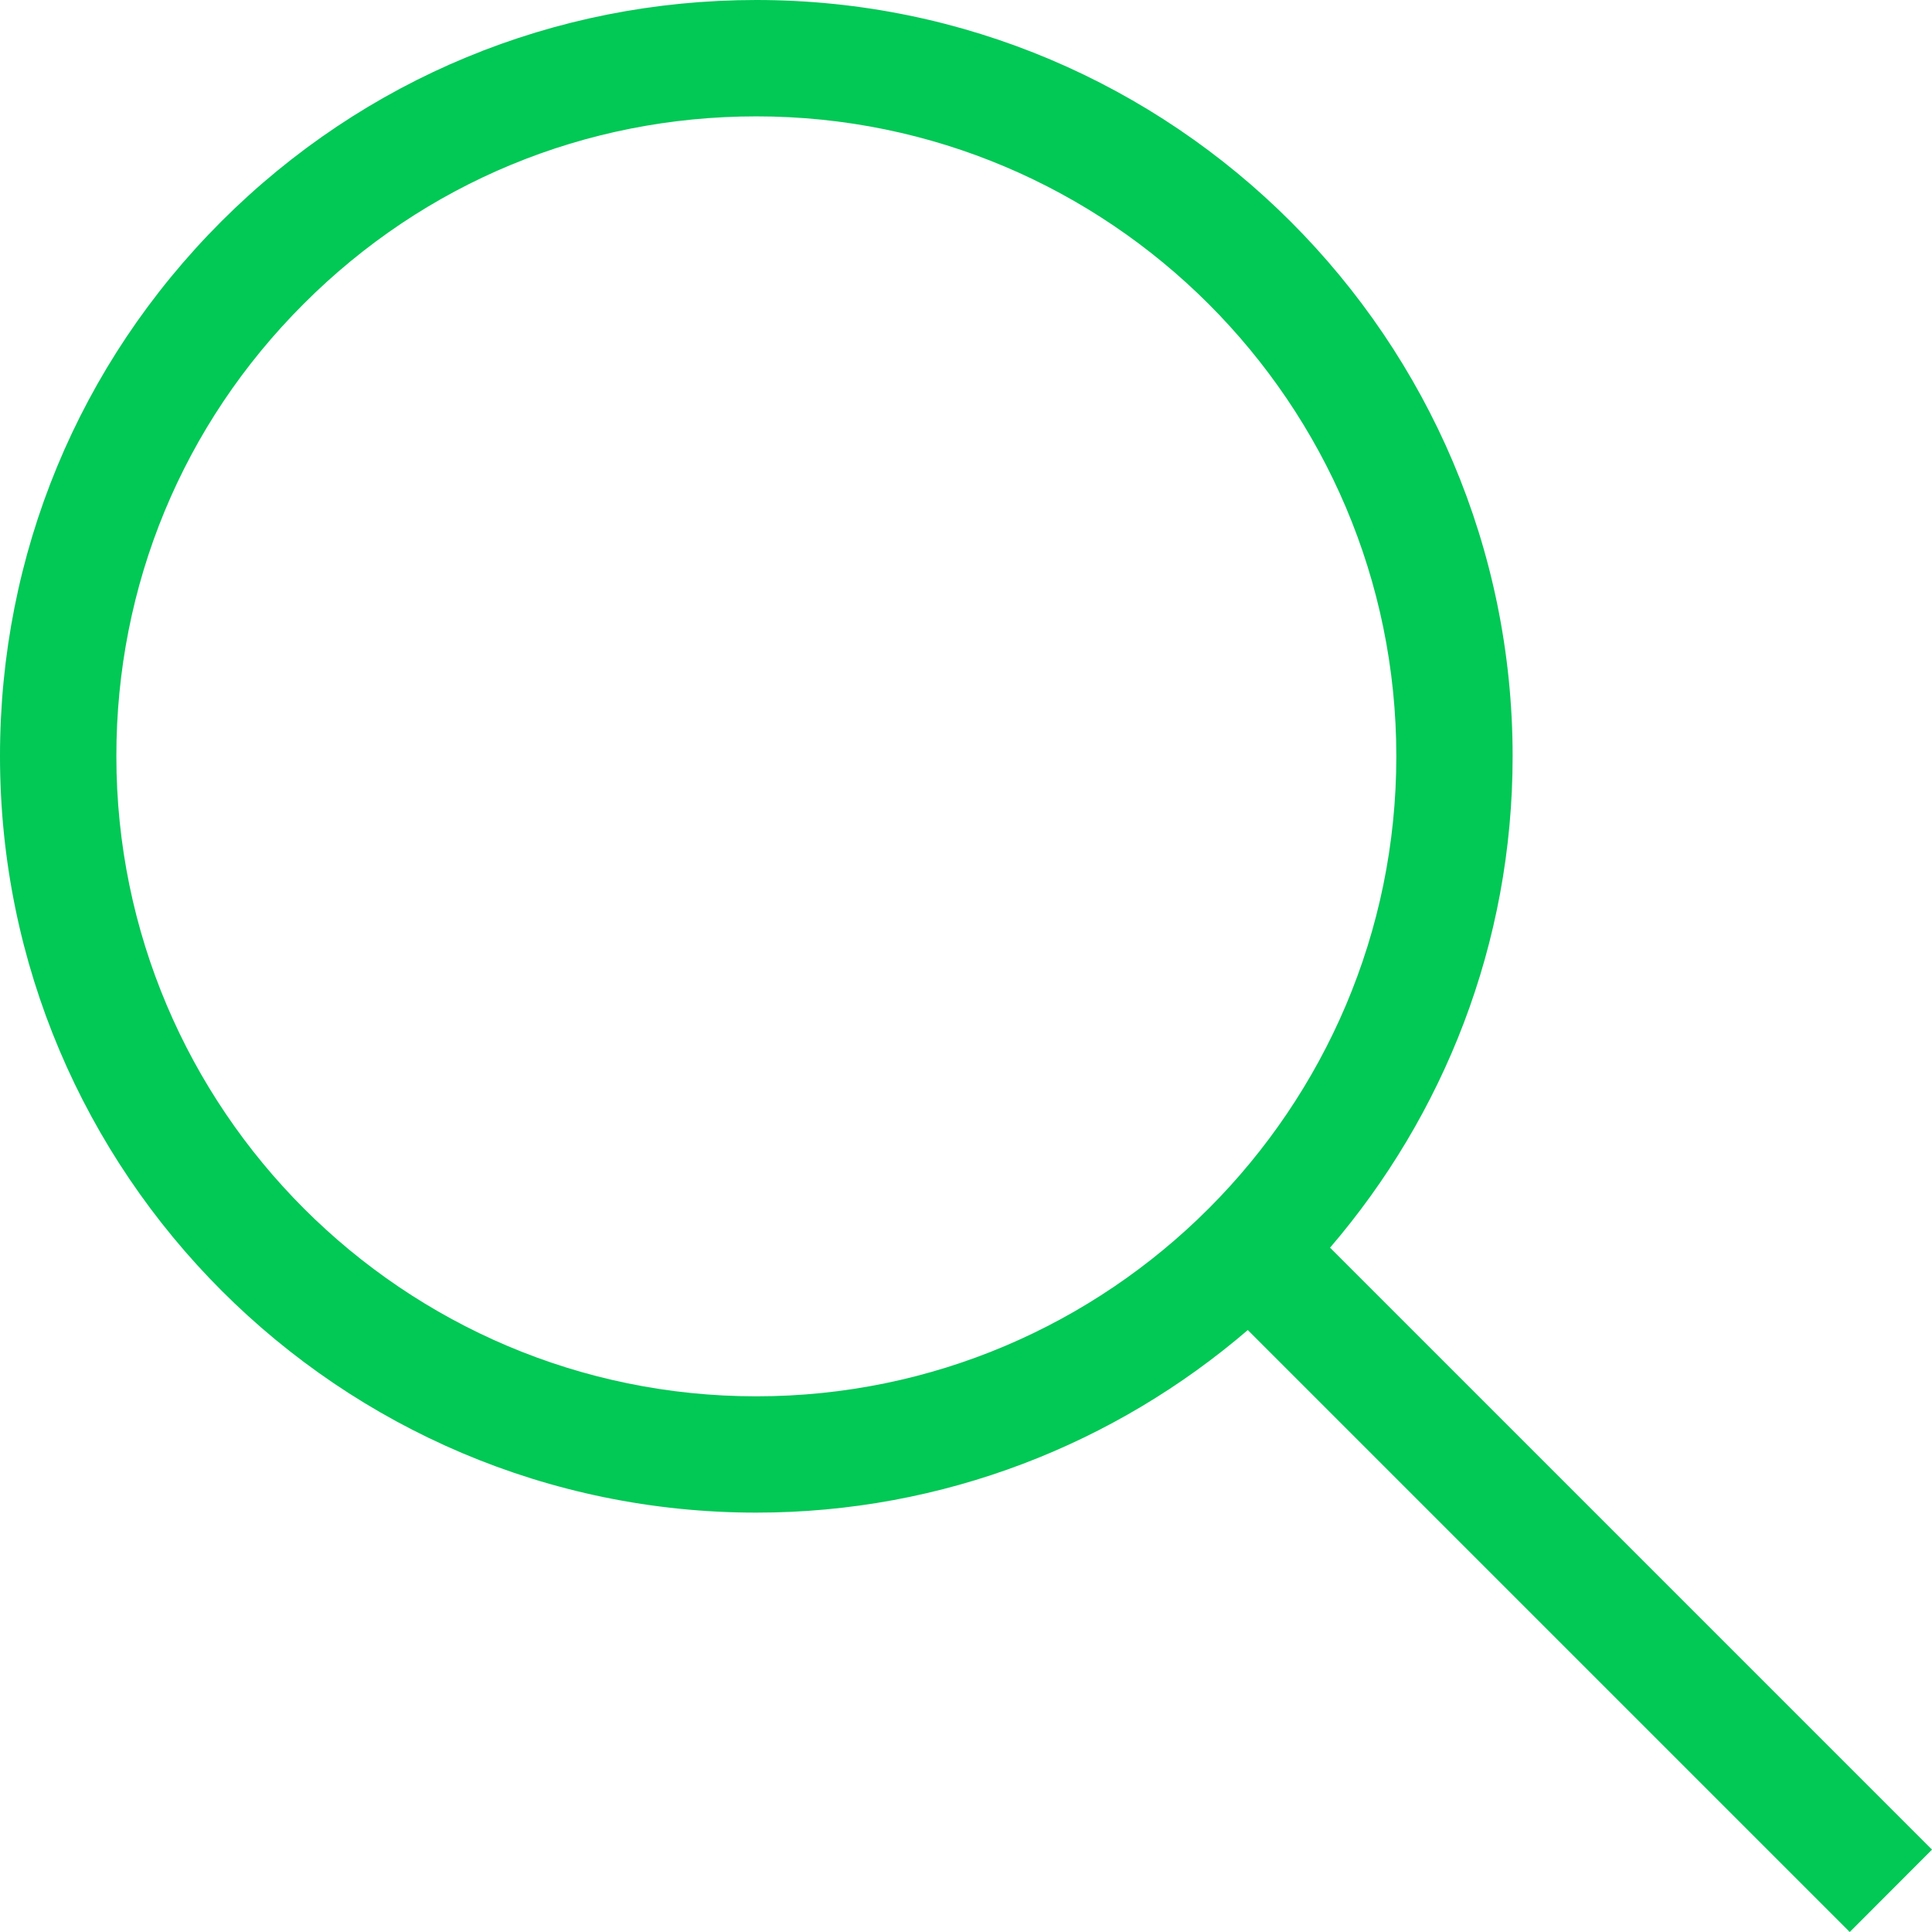
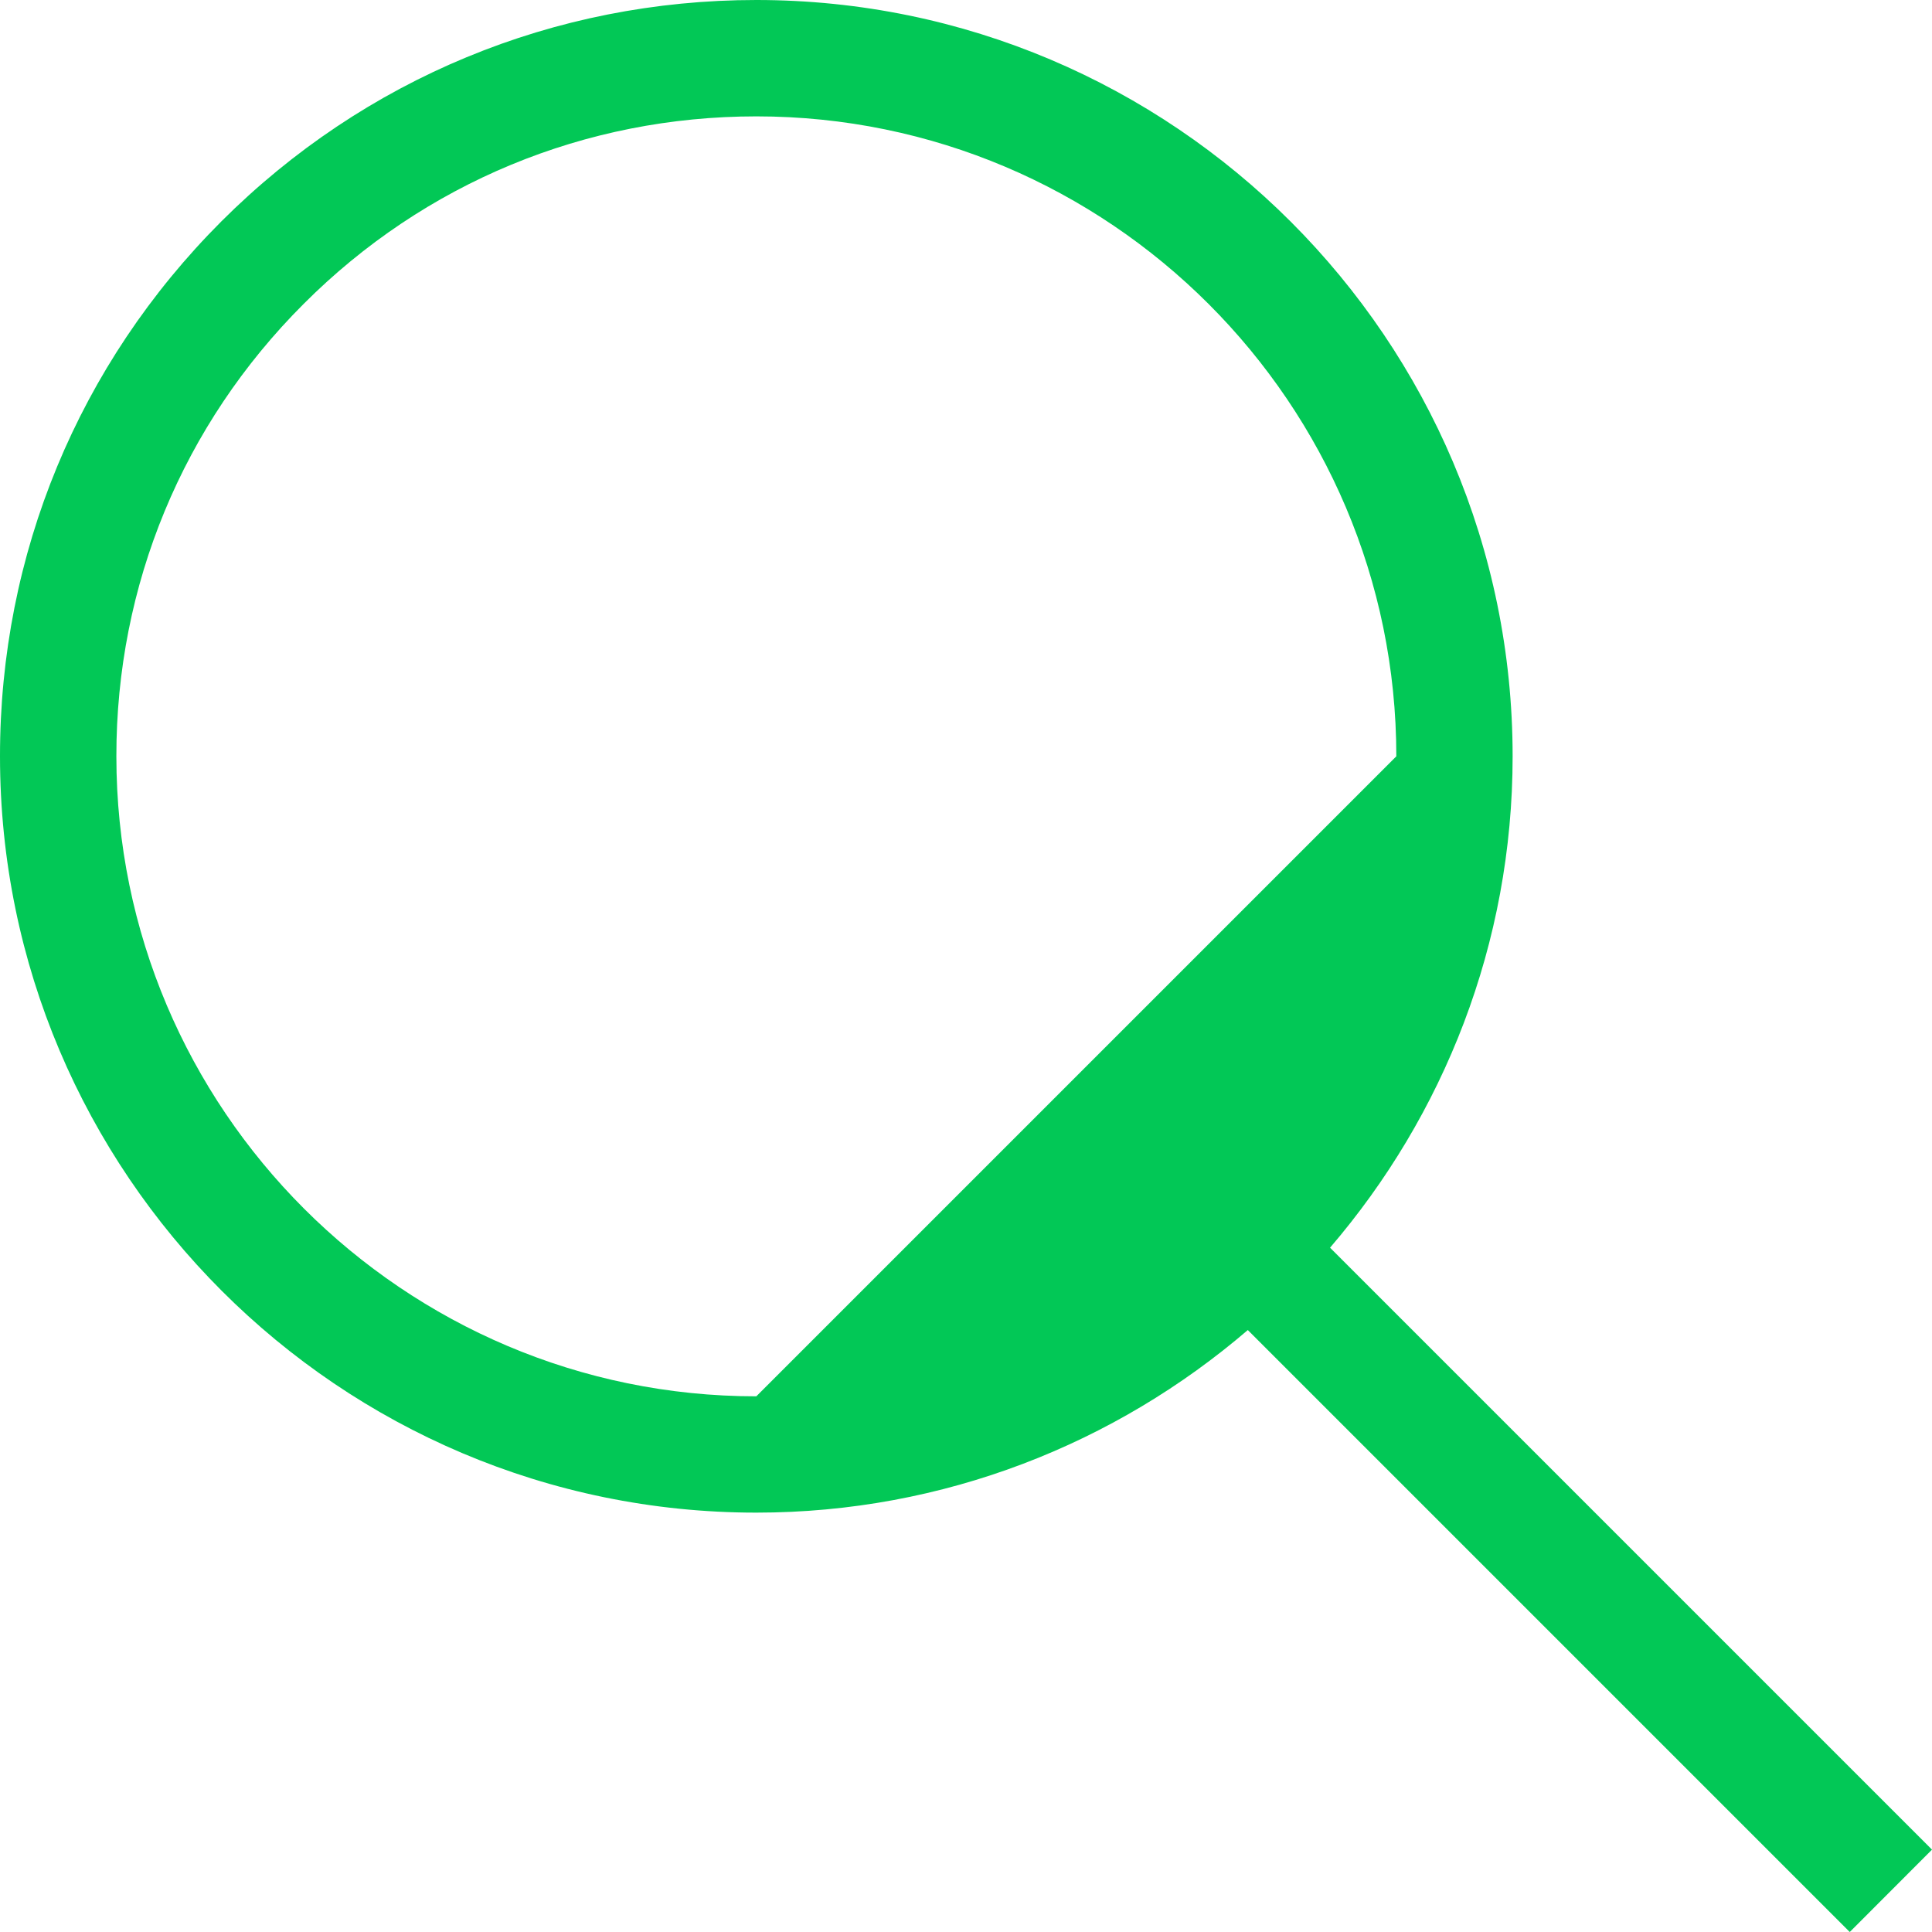
<svg xmlns="http://www.w3.org/2000/svg" xmlns:ns1="http://www.bohemiancoding.com/sketch/ns" width="30px" height="30px" viewBox="0 0 30 30" version="1.1">
  <title>Shape</title>
  <desc>Created with Sketch.</desc>
  <defs />
  <g id="Page-1" stroke="none" stroke-width="1" fill="none" fill-rule="evenodd" ns1:type="MSPage">
-     <path d="M30,28.721 L20.653,19.374 C22.415,17.32 23.488,14.657 23.488,11.744 C23.488,5.269 18.22,1.77635684e-15 11.744,1.77635684e-15 C8.608,1.77635684e-15 5.657,1.221 3.437,3.438 C1.22,5.657 -0.002,8.608 1.20102547e-06,11.744 C1.20102547e-06,18.22 5.269,23.488 11.744,23.488 C14.657,23.488 17.322,22.415 19.376,20.653 L28.723,30 L30,28.721 L30,28.721 Z M11.744,21.682 C6.266,21.682 1.807,17.224 1.807,11.744 C1.805,9.088 2.838,6.593 4.716,4.718 C6.591,2.84 9.088,1.807 11.744,1.807 C17.222,1.807 21.682,6.264 21.682,11.744 C21.682,17.222 17.222,21.682 11.744,21.682 L11.744,21.682 Z" id="Shape" fill="#02C856" ns1:type="MSShapeGroup" />
+     <path d="M30,28.721 L20.653,19.374 C22.415,17.32 23.488,14.657 23.488,11.744 C23.488,5.269 18.22,1.77635684e-15 11.744,1.77635684e-15 C8.608,1.77635684e-15 5.657,1.221 3.437,3.438 C1.22,5.657 -0.002,8.608 1.20102547e-06,11.744 C1.20102547e-06,18.22 5.269,23.488 11.744,23.488 C14.657,23.488 17.322,22.415 19.376,20.653 L28.723,30 L30,28.721 L30,28.721 Z M11.744,21.682 C6.266,21.682 1.807,17.224 1.807,11.744 C1.805,9.088 2.838,6.593 4.716,4.718 C6.591,2.84 9.088,1.807 11.744,1.807 C17.222,1.807 21.682,6.264 21.682,11.744 L11.744,21.682 Z" id="Shape" fill="#02C856" ns1:type="MSShapeGroup" />
  </g>
</svg>